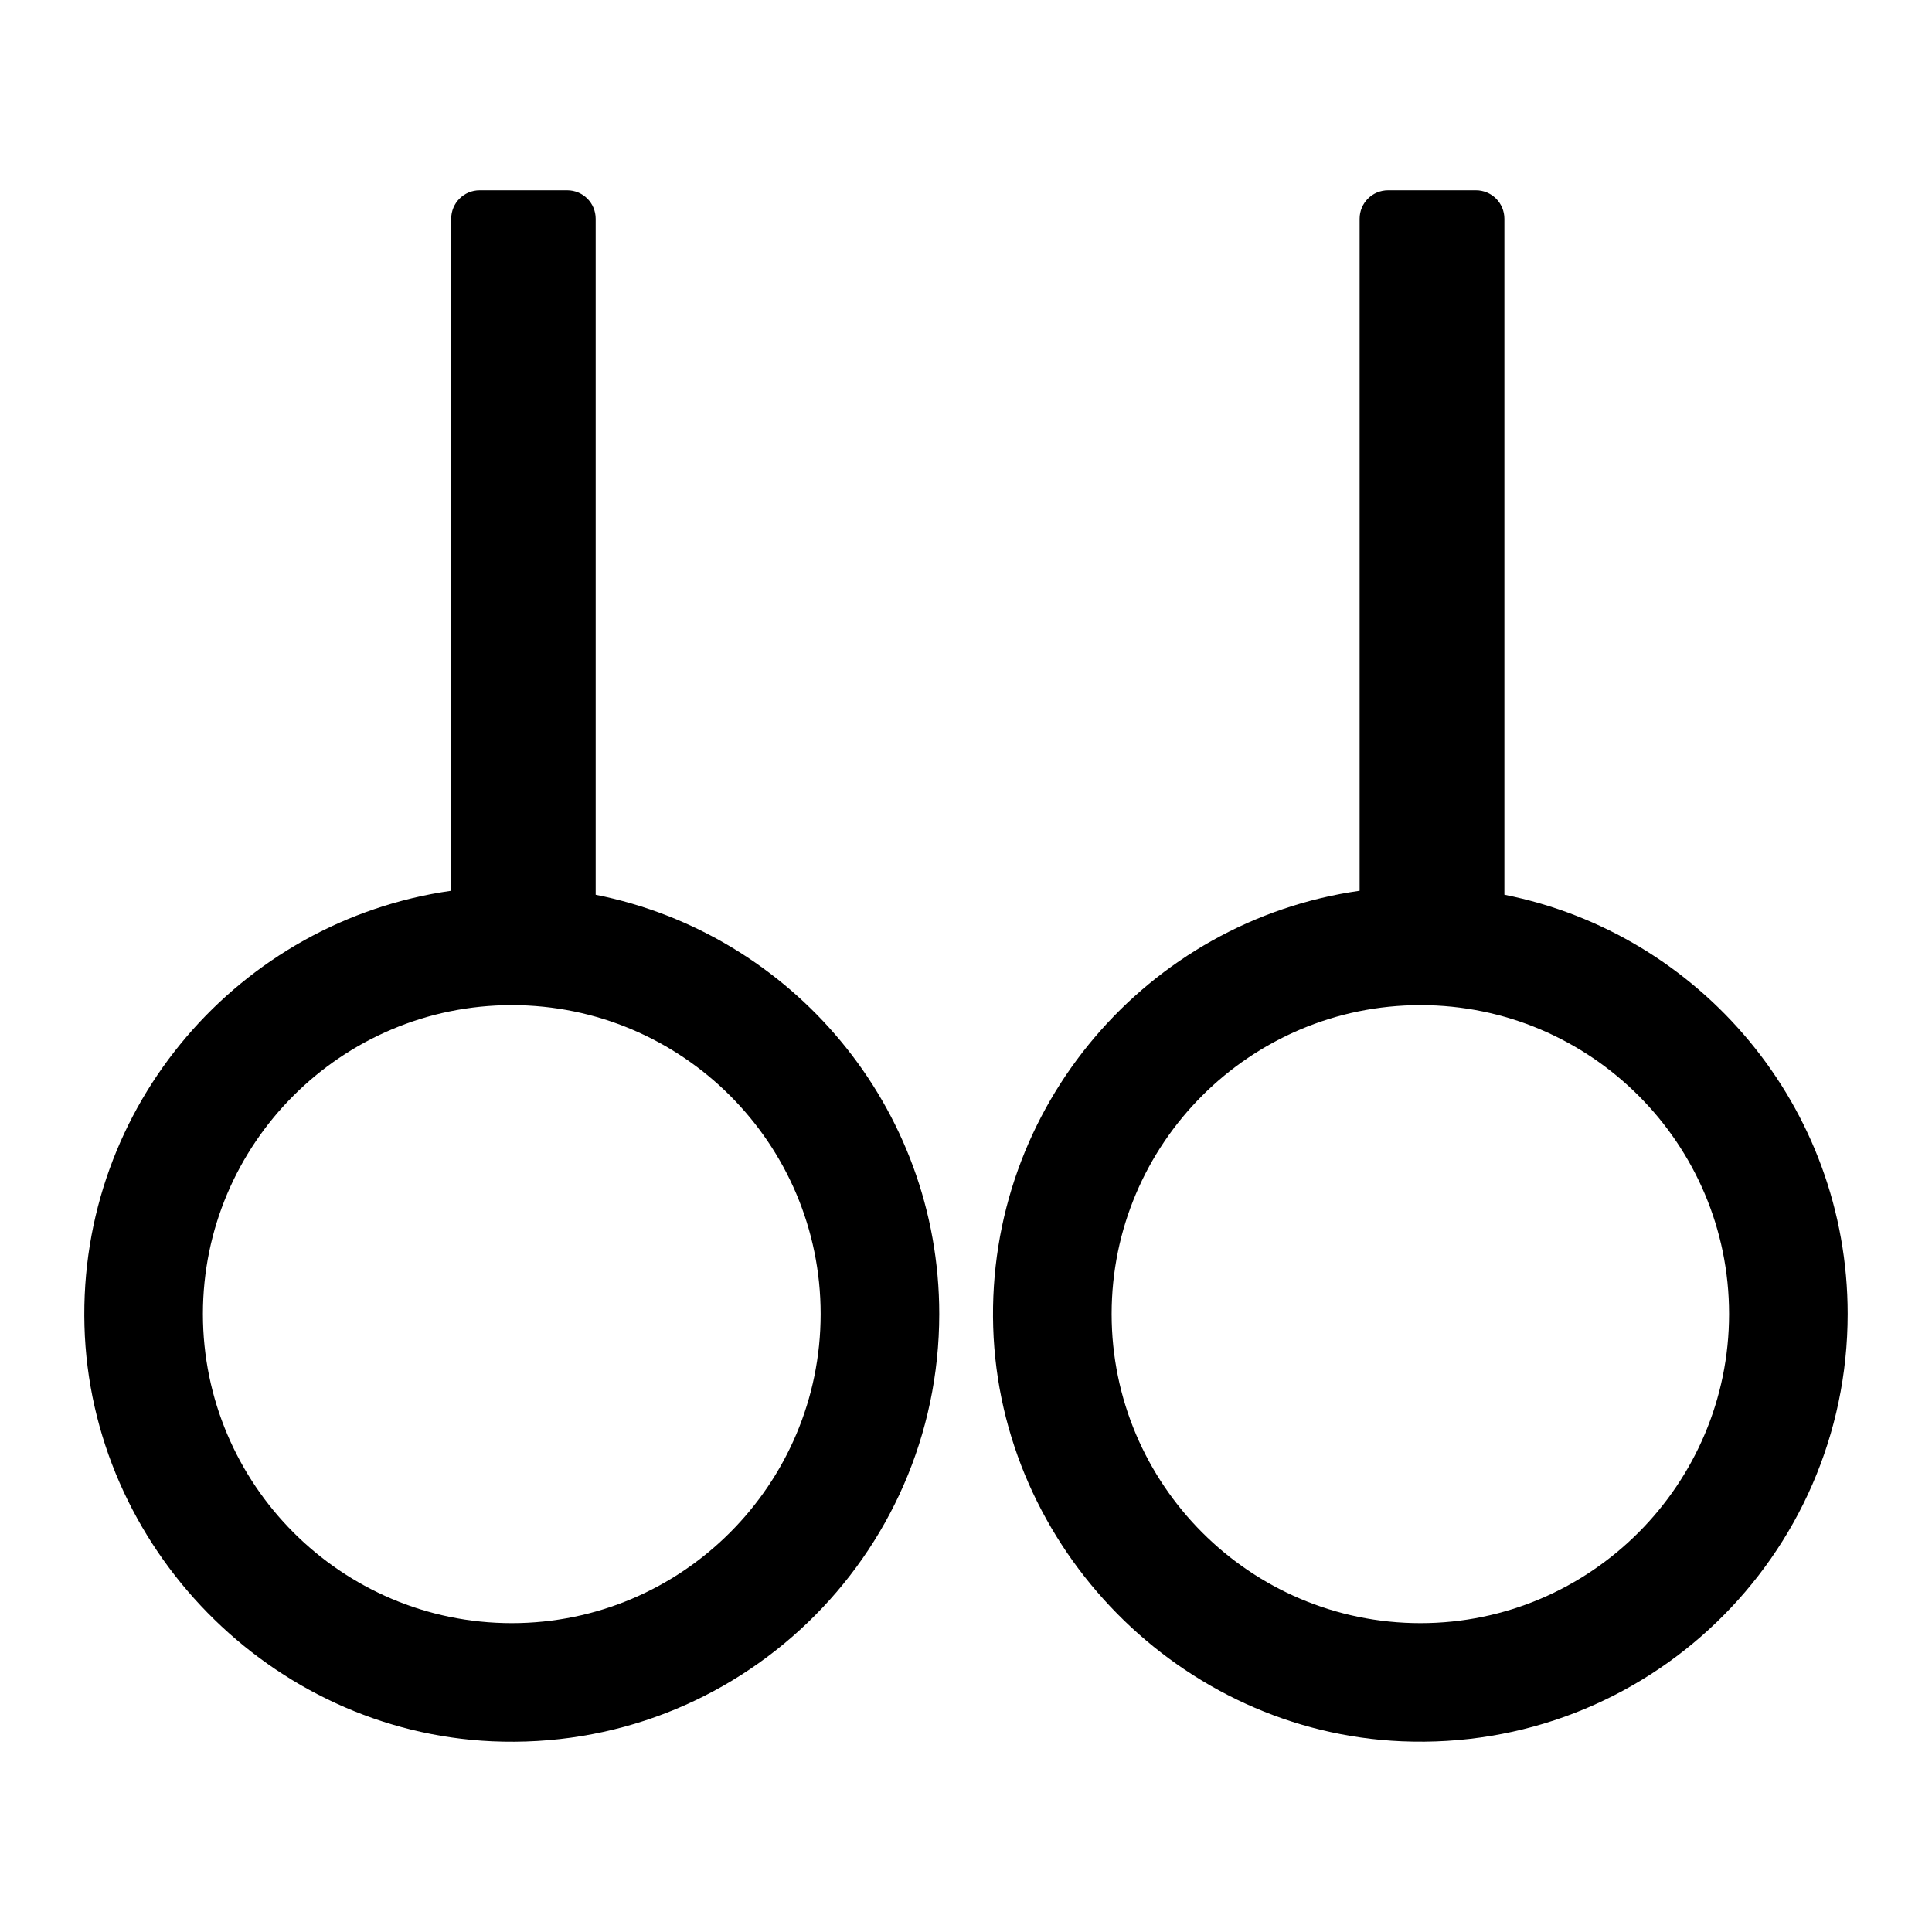
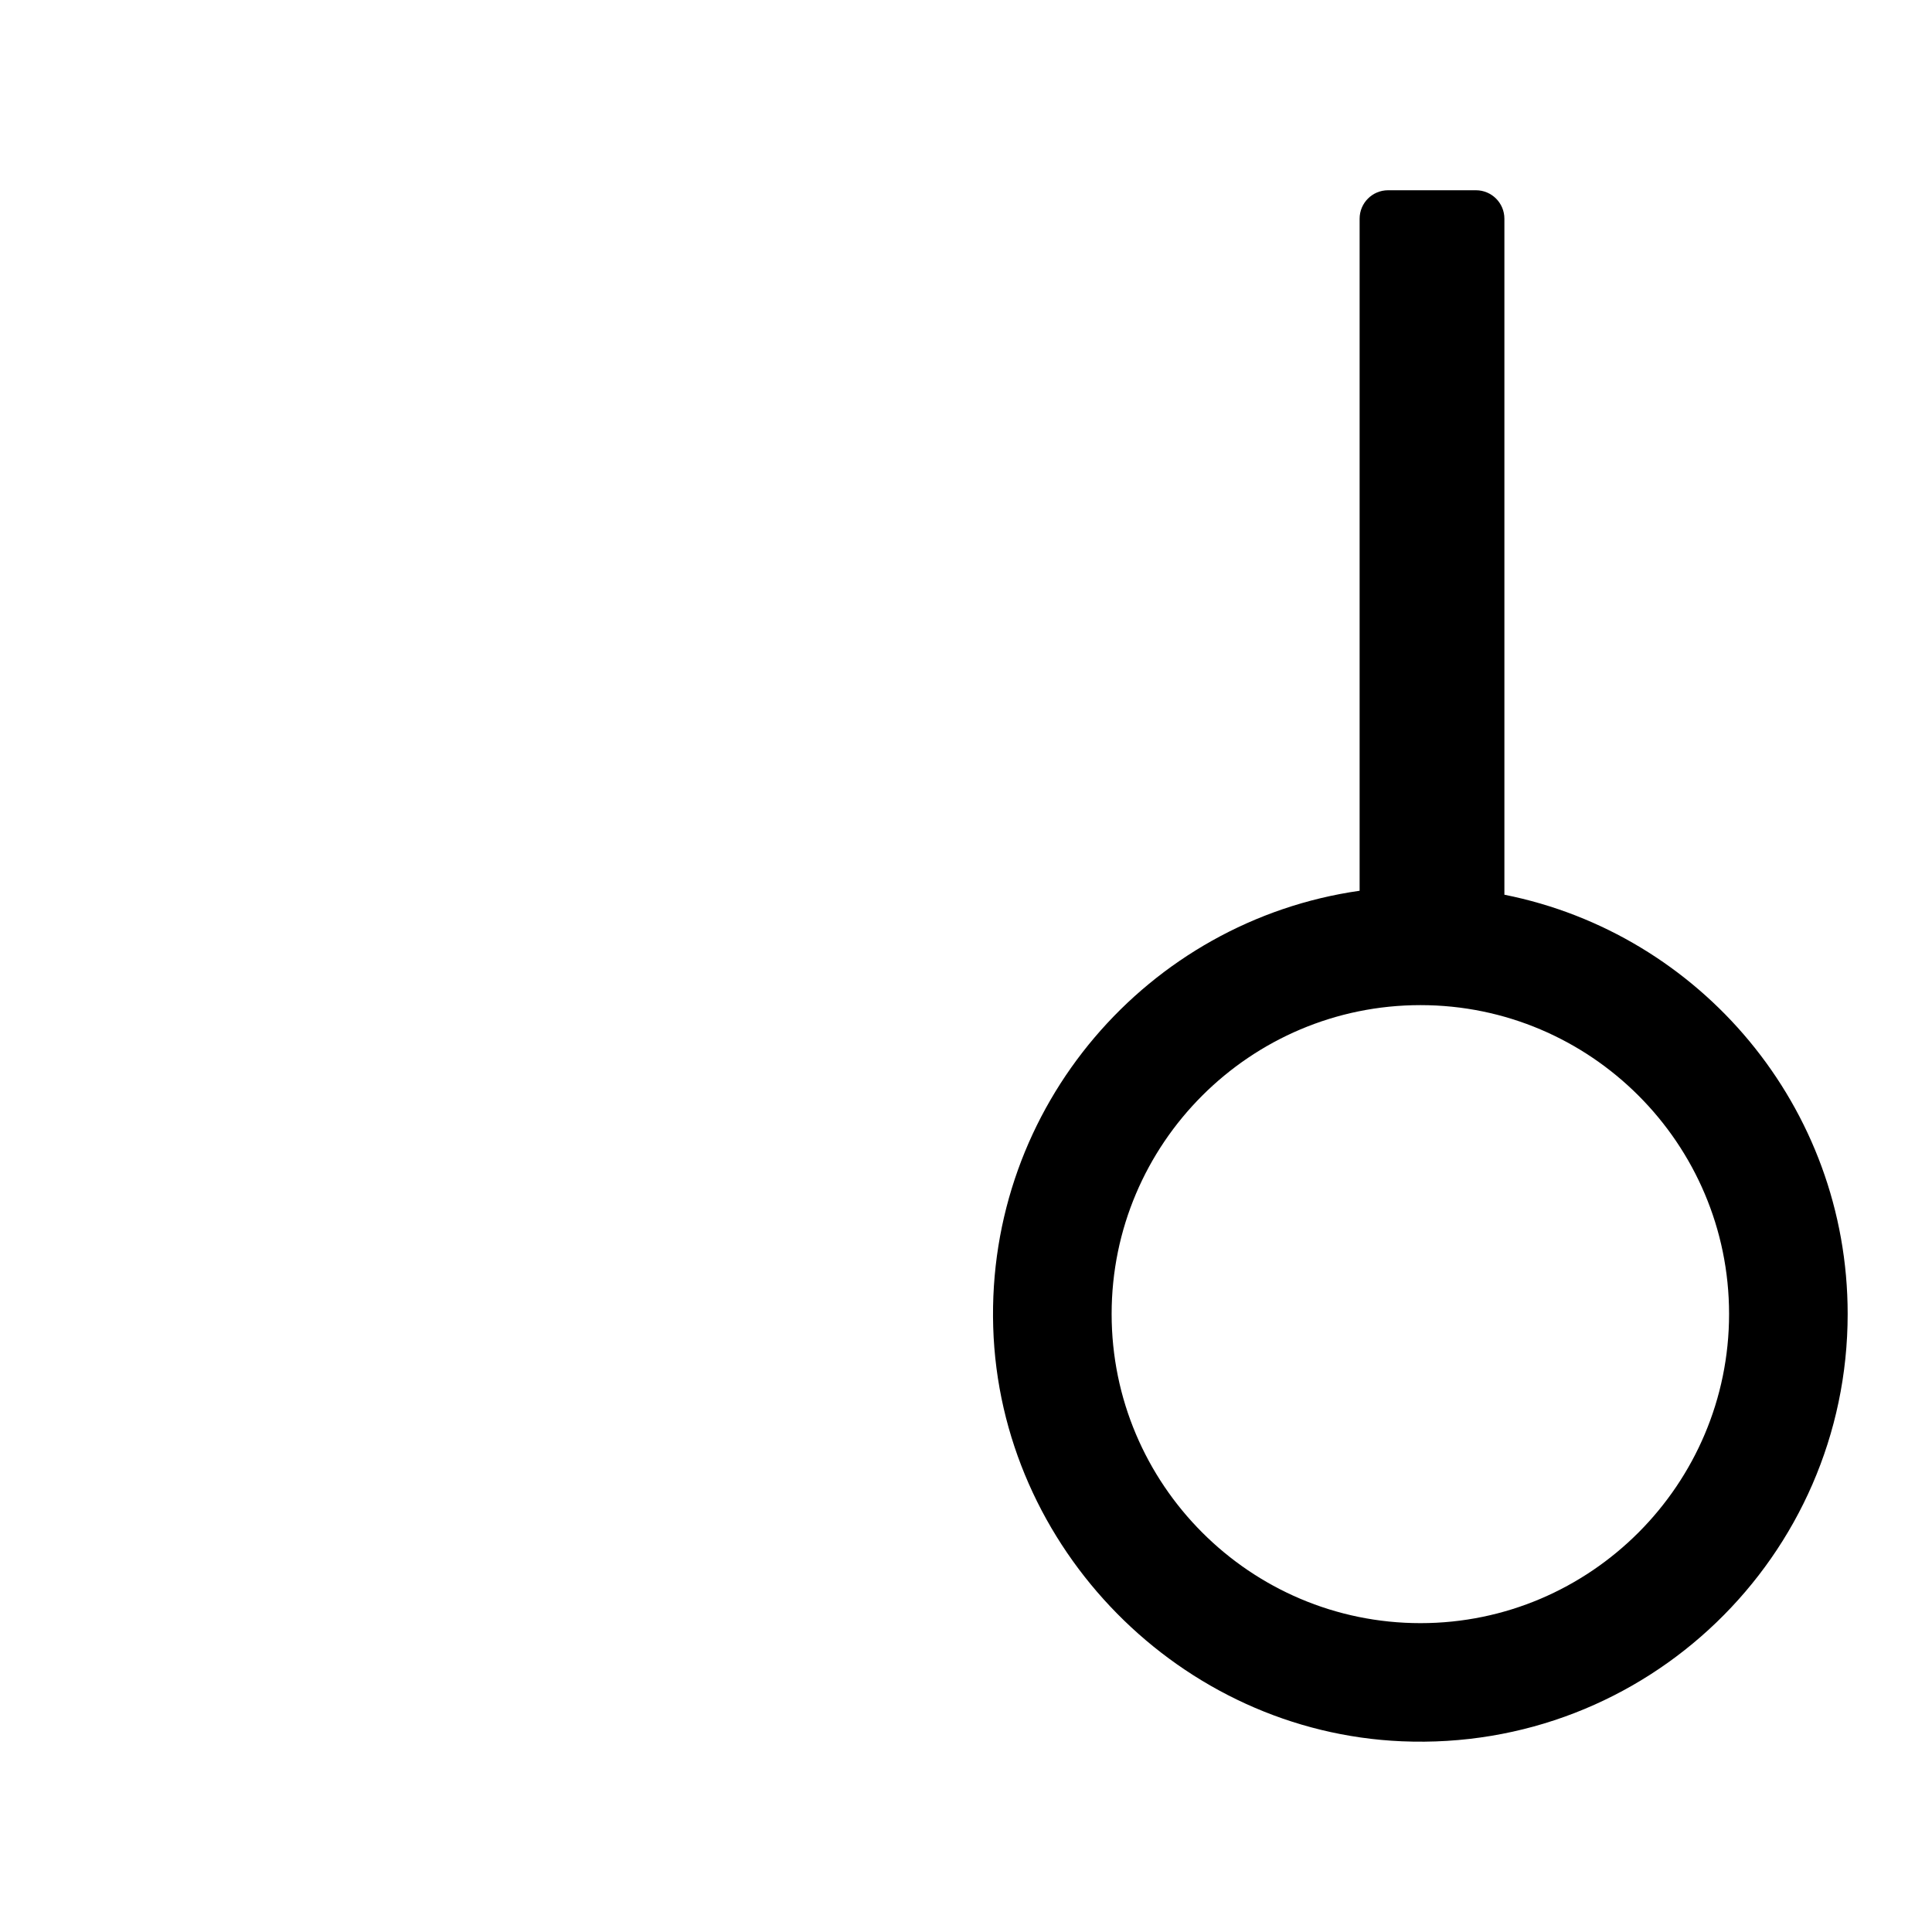
<svg xmlns="http://www.w3.org/2000/svg" fill="#000000" width="800px" height="800px" version="1.1" viewBox="144 144 512 512">
  <g>
-     <path d="m301.86 381.12v-179.16c0-4.164-3.375-7.539-7.539-7.539h-23.211c-4.164 0-7.539 3.375-7.539 7.539v178.1c-55.953 7.984-98.773 56.84-97.188 115.3 1.594 58.637 49.41 107.45 108.01 110.1 64.938 2.93 118.52-48.945 118.52-113.24 0.004-54.871-39.113-100.77-91.047-111.1zm-22.234 193.03c-45.148 0-81.852-36.781-81.852-81.93 0-45.148 36.707-81.852 81.852-81.852 45.148 0 81.852 36.707 81.852 81.852 0.004 45.148-36.703 81.93-81.852 81.93z" />
    <path d="m542.68 381.12v-179.16c0-4.164-3.375-7.539-7.539-7.539h-23.289c-4.164 0-7.539 3.375-7.539 7.539v178.1c-56.066 8-98.867 57.117-97.102 115.64 1.77 58.602 49.691 107.26 108.27 109.76 64.824 2.769 118.17-49.051 118.17-113.25 0-54.871-39.043-100.77-90.973-111.1zm-22.234 193.03c-45.148 0-81.852-36.781-81.852-81.93 0-45.148 36.707-81.852 81.852-81.852 45.074 0 81.777 36.707 81.777 81.852 0 45.148-36.703 81.93-81.777 81.93z" />
  </g>
</svg>